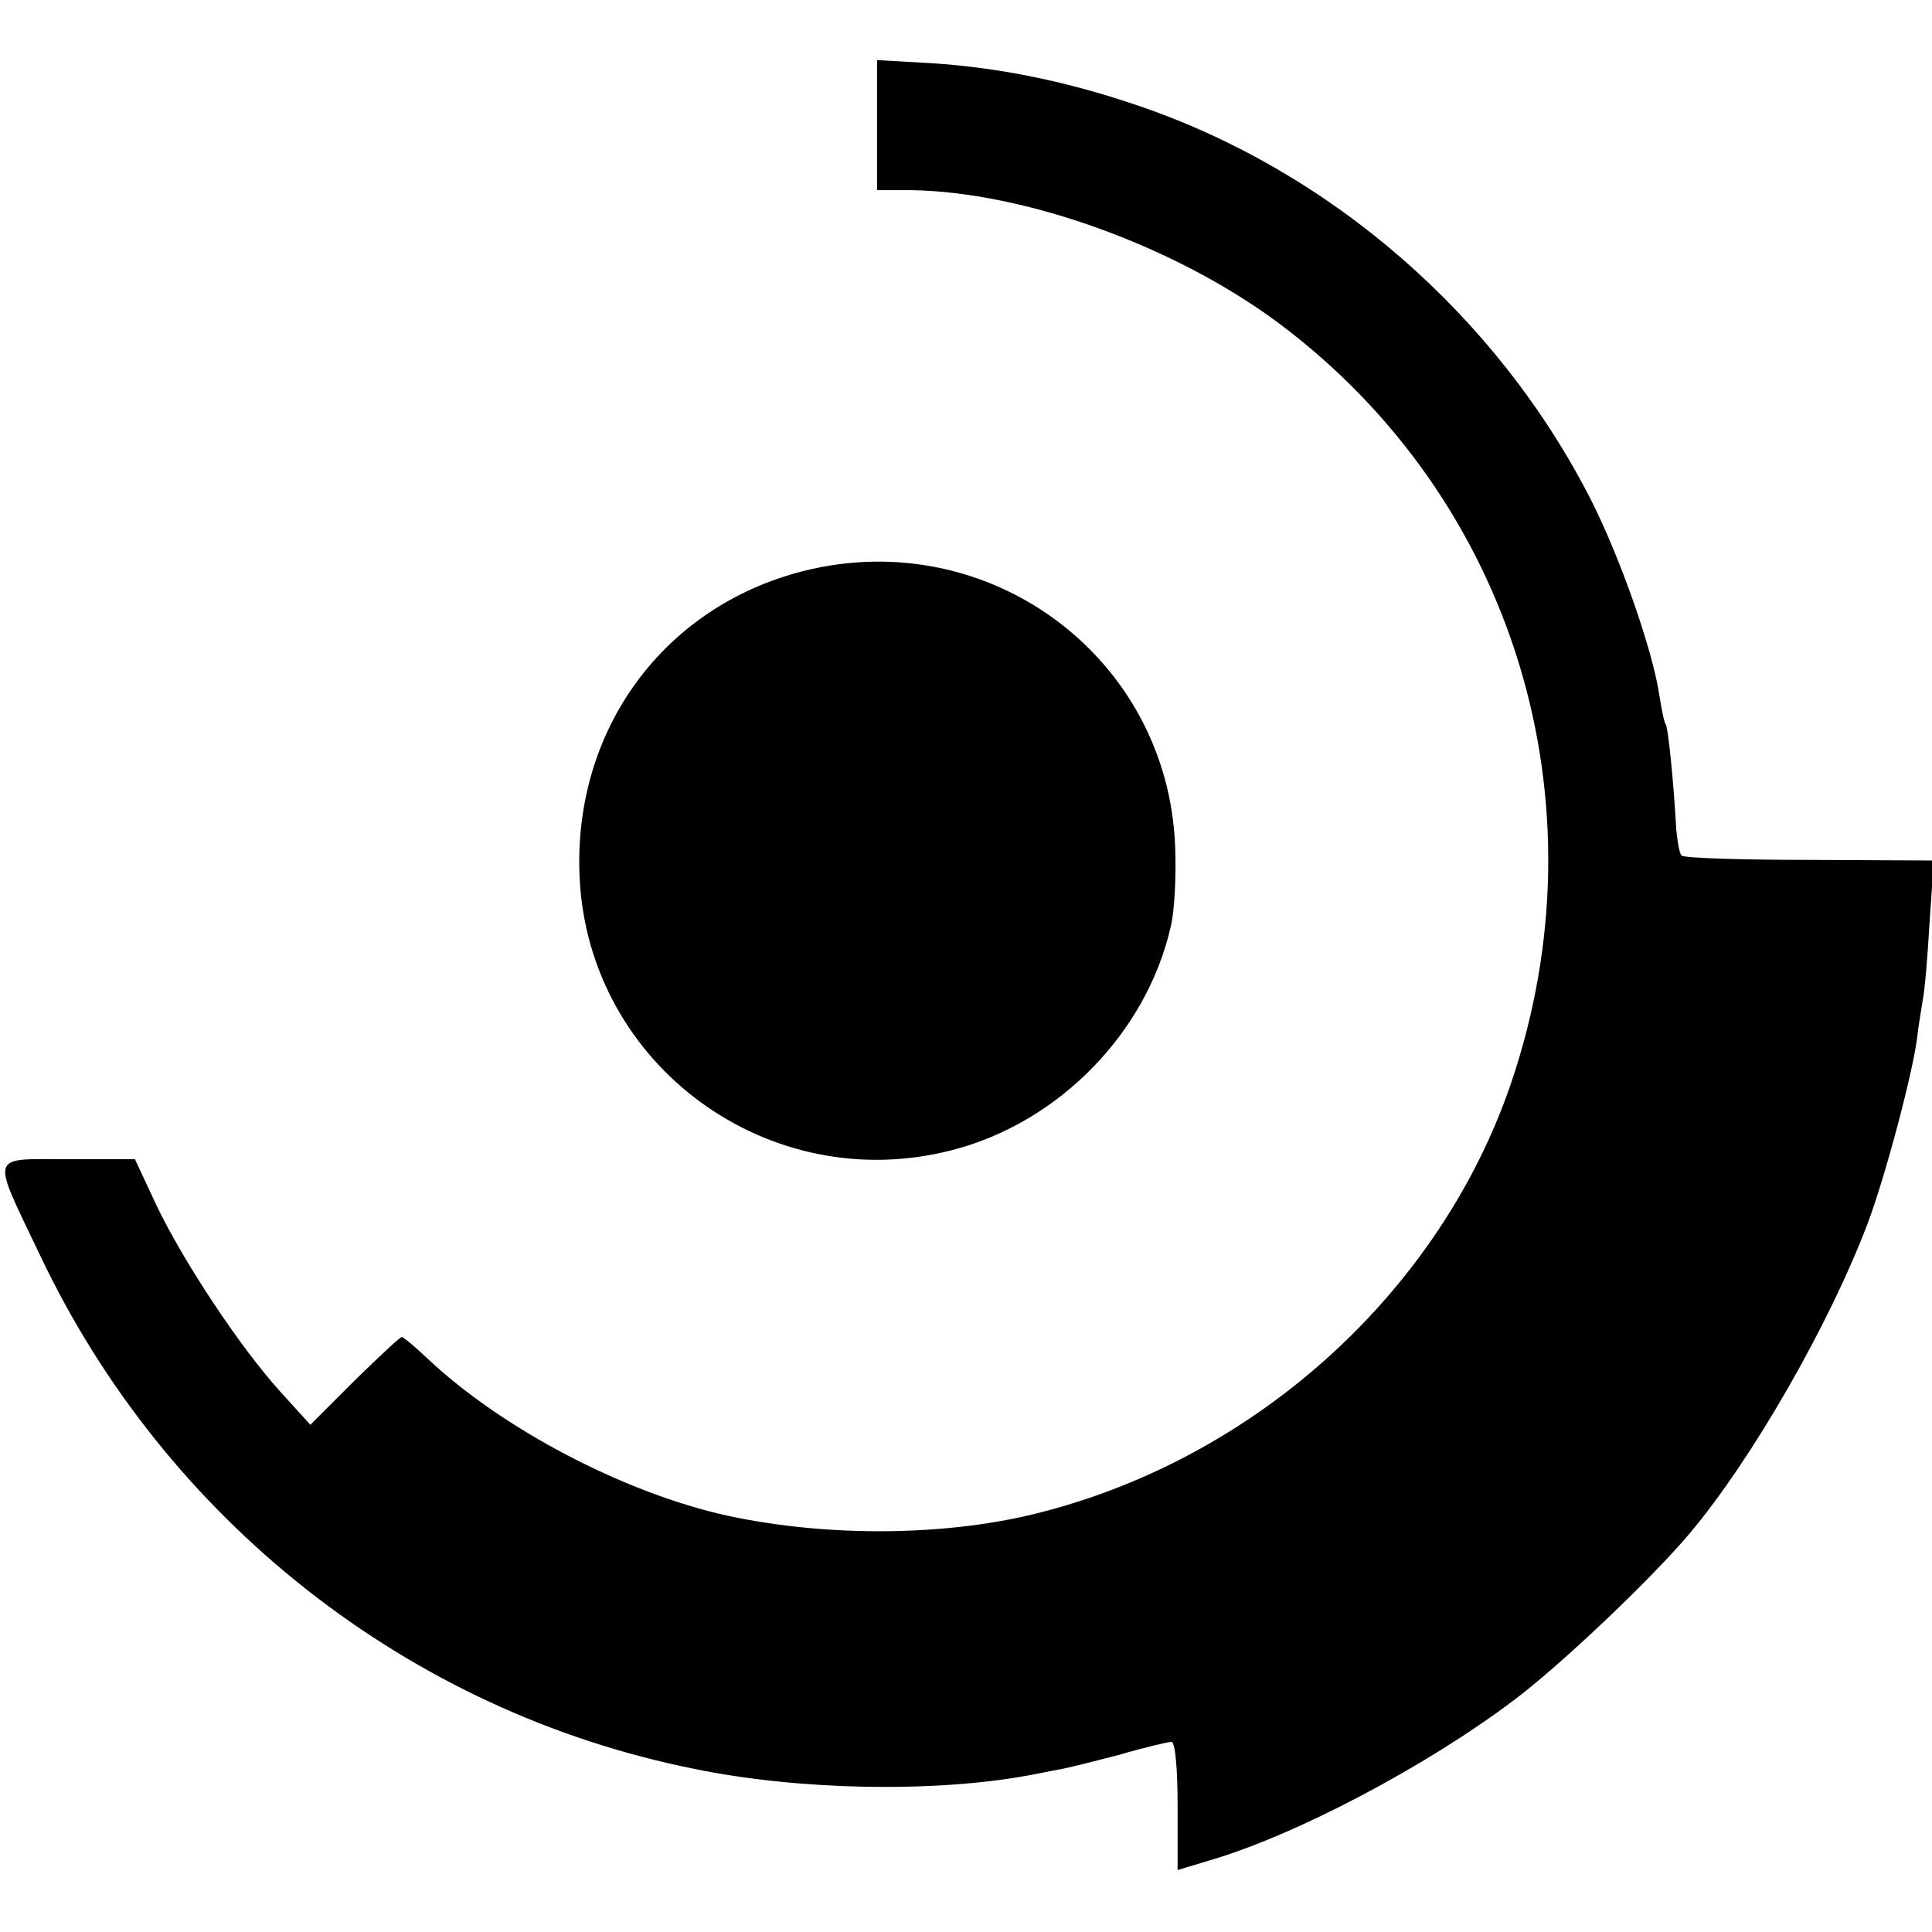
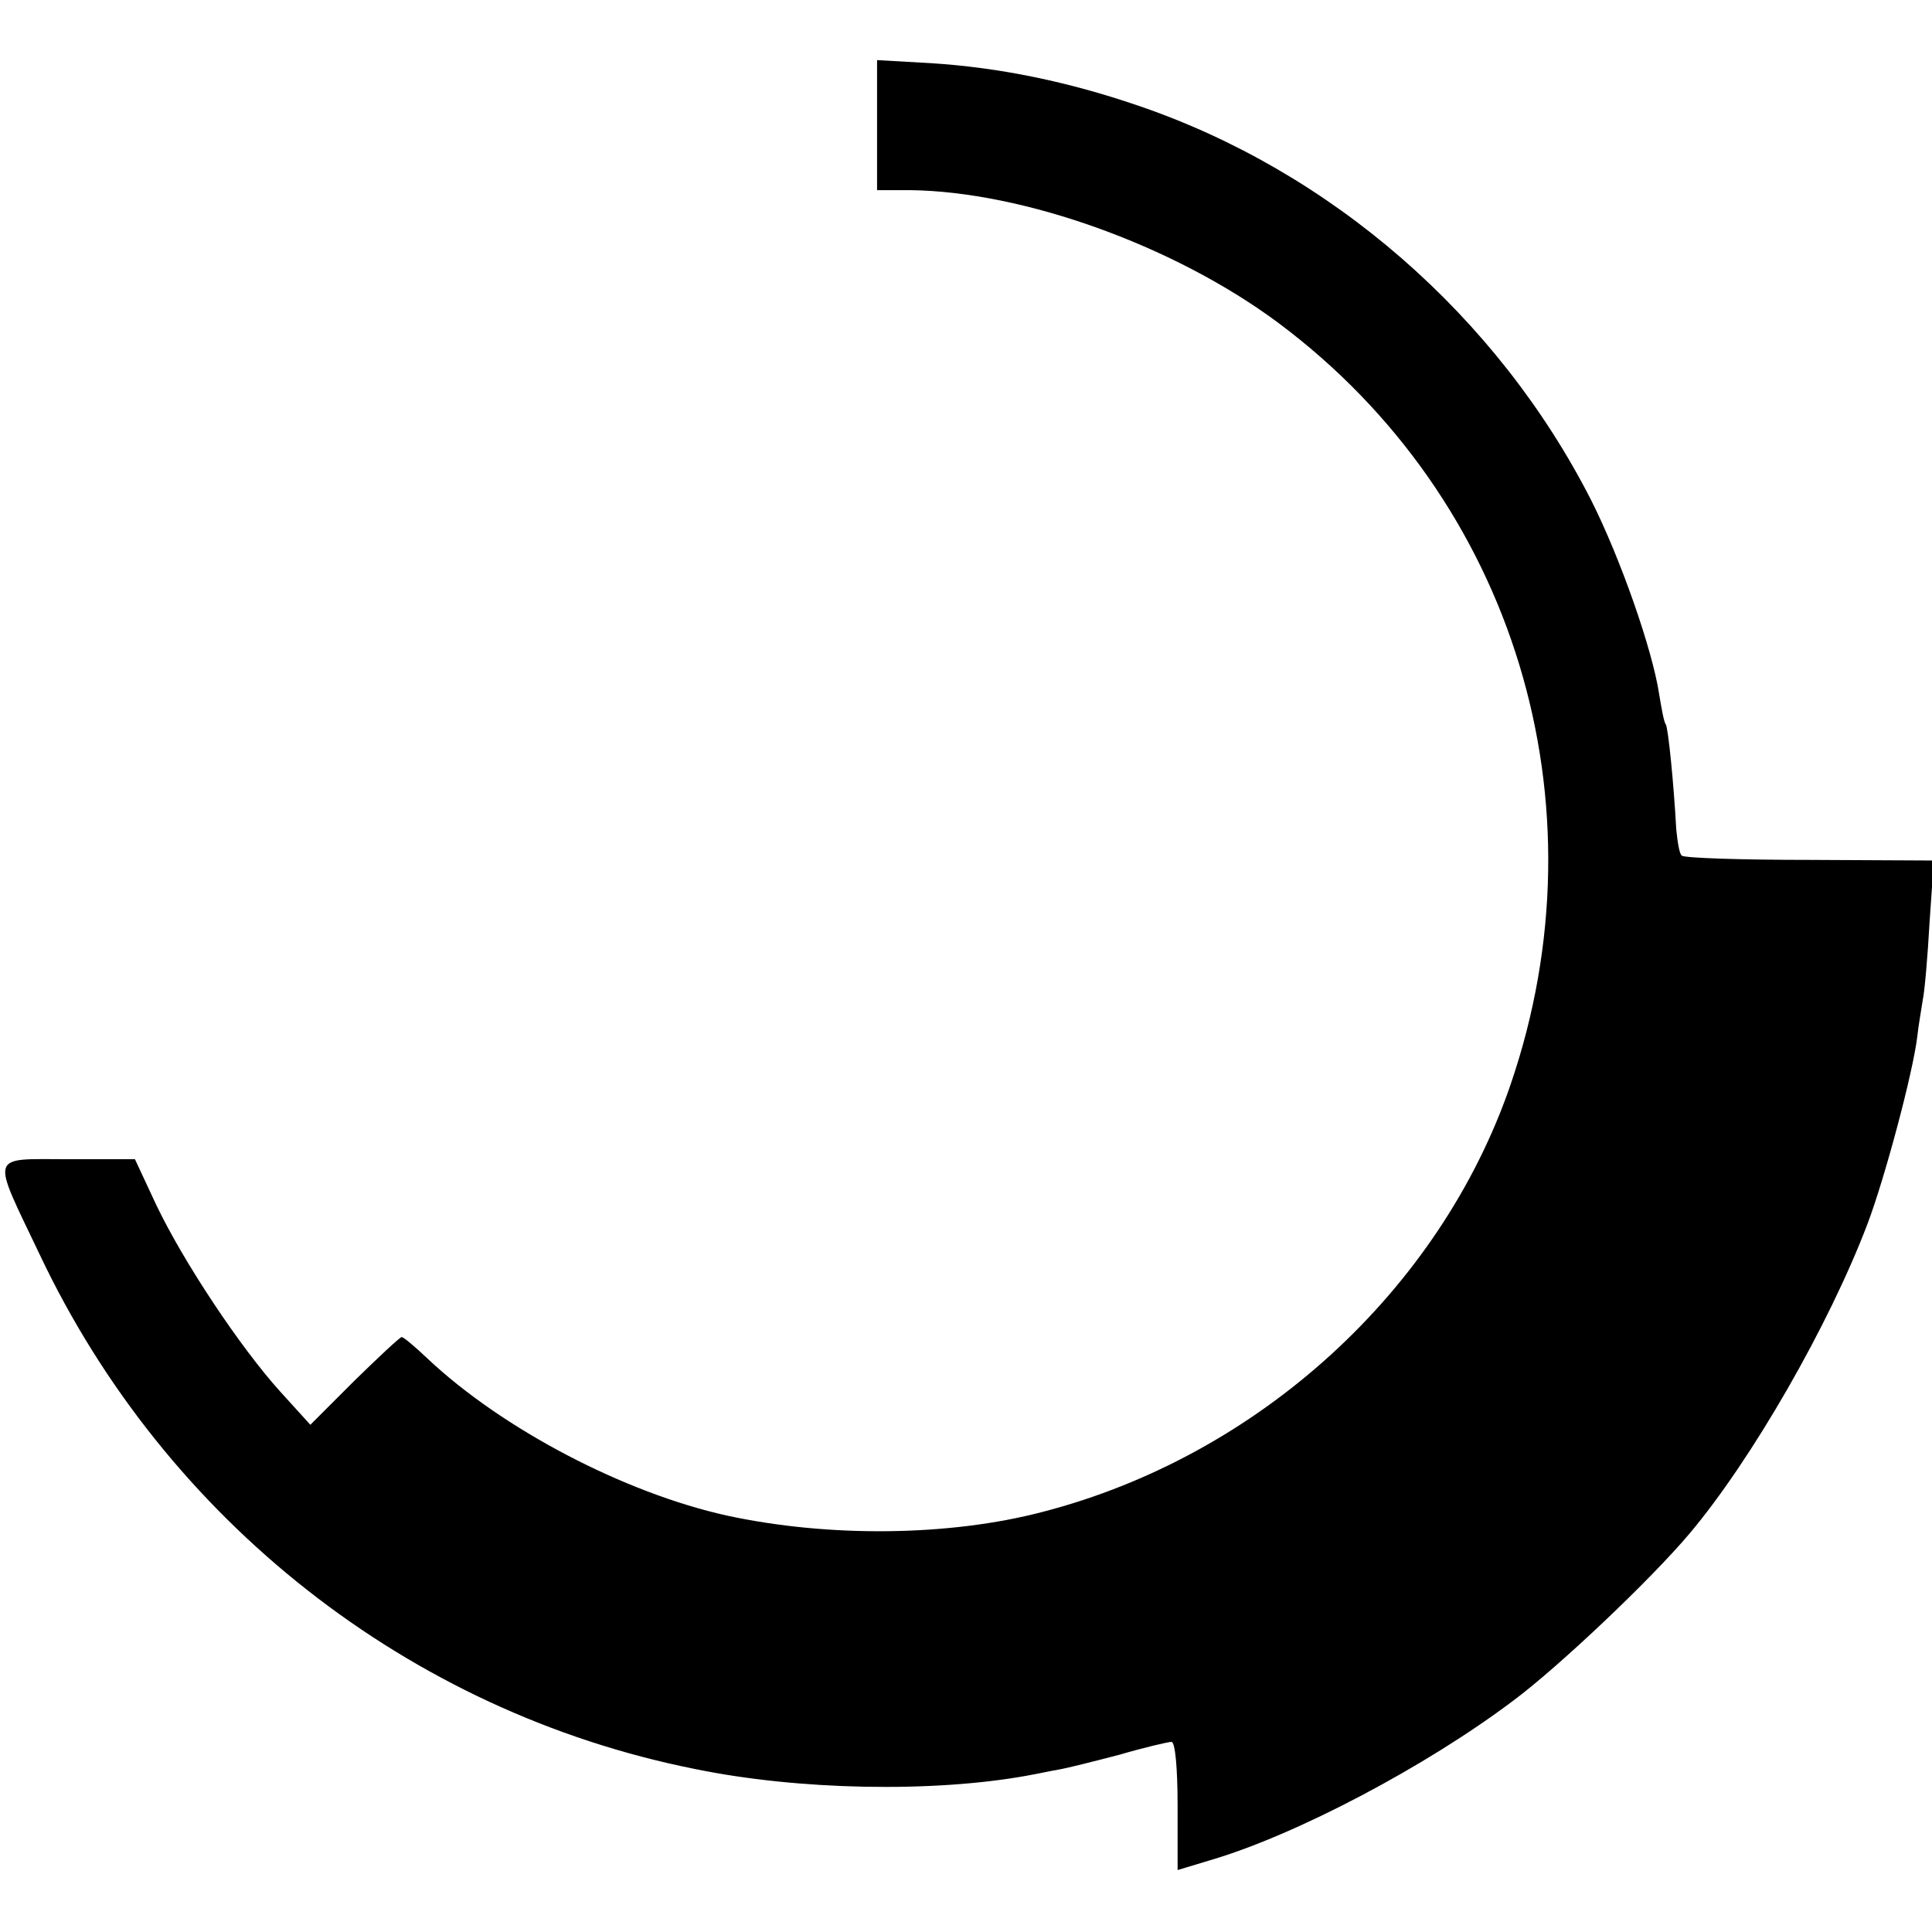
<svg xmlns="http://www.w3.org/2000/svg" version="1.0" width="315pt" height="315pt" viewBox="0 0 315 315" preserveAspectRatio="xMidYMid meet">
  <g transform="translate(0,315) scale(0.1,-0.1)" fill="#000000" stroke="none">
    <path d="M1430 2946 l0 -106 53 0 c186 -2 433 -91 602 -217 384 -287 535 -782 378 -1241 -115 -336 -411 -606 -763 -697 -152 -40 -349 -42 -515 -6 -167 37 -366 141 -488 256 -20 19 -39 35 -42 35 -3 0 -37 -32 -77 -71 l-72 -72 -49 54 c-66 73 -158 212 -202 304 l-35 75 -109 0 c-130 0 -126 12 -46 -156 205 -433 602 -745 1067 -838 169 -35 389 -39 543 -11 17 3 40 8 52 10 12 2 56 13 98 24 41 12 80 21 85 21 6 0 10 -42 10 -104 l0 -105 53 16 c140 41 352 153 494 260 74 55 225 198 288 273 101 120 227 339 290 505 28 74 74 246 81 305 2 19 7 46 9 60 3 14 8 71 11 126 l7 101 -202 1 c-111 0 -205 3 -209 7 -4 3 -7 23 -9 43 -4 74 -13 164 -17 171 -3 3 -7 26 -11 50 -11 72 -63 221 -111 316 -153 300 -424 536 -739 643 -114 39 -226 62 -337 69 l-88 5 0 -106z" />
-     <path d="M1310 2219 c-229 -58 -376 -260 -365 -499 14 -307 309 -523 608 -445 174 45 317 192 356 365 6 25 9 83 7 130 -12 309 -304 525 -606 449z" />
  </g>
</svg>